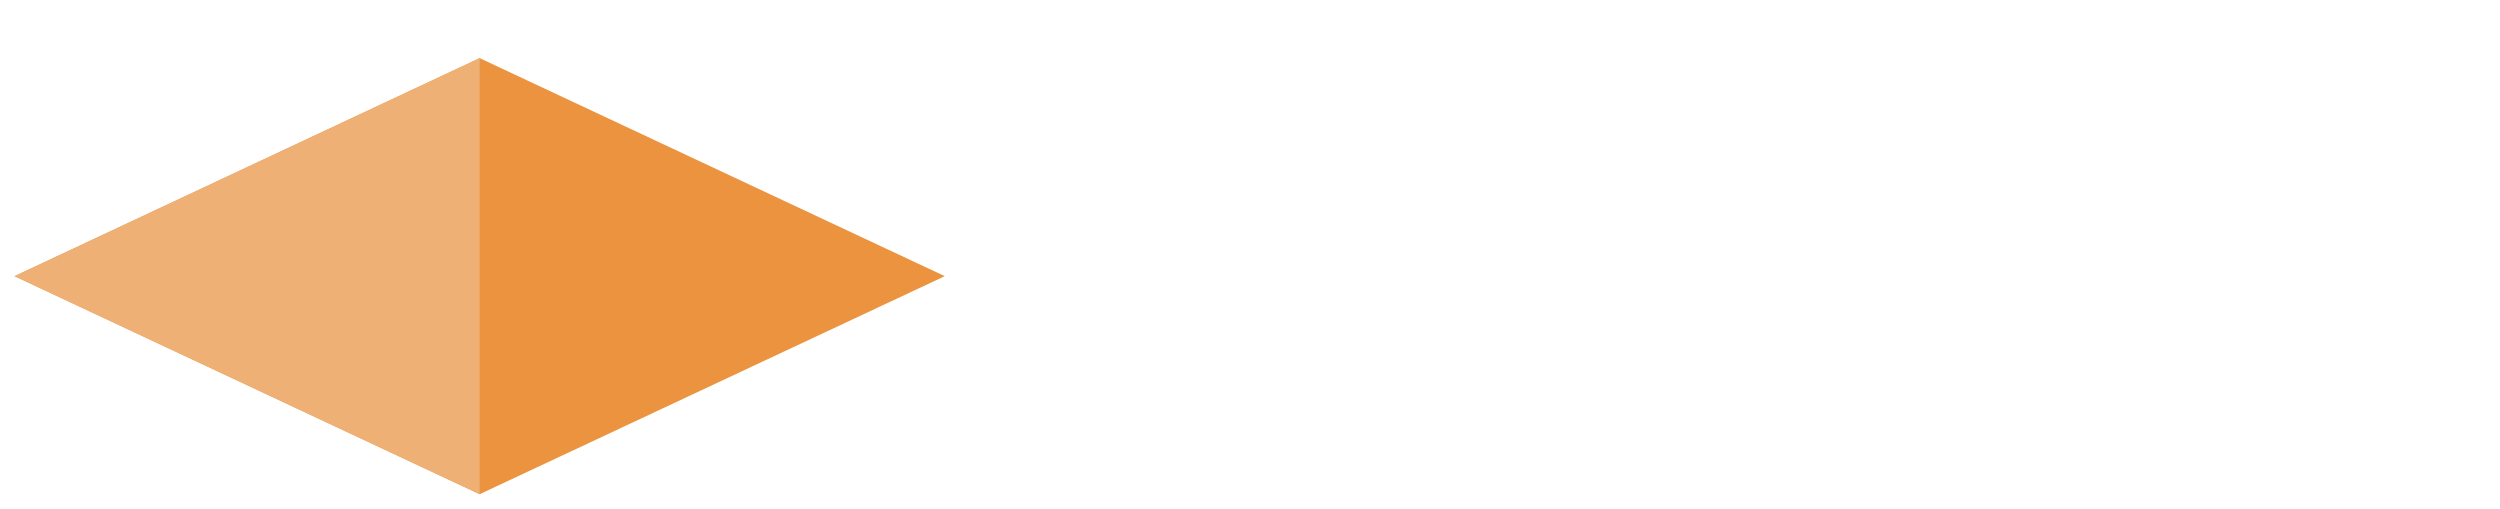
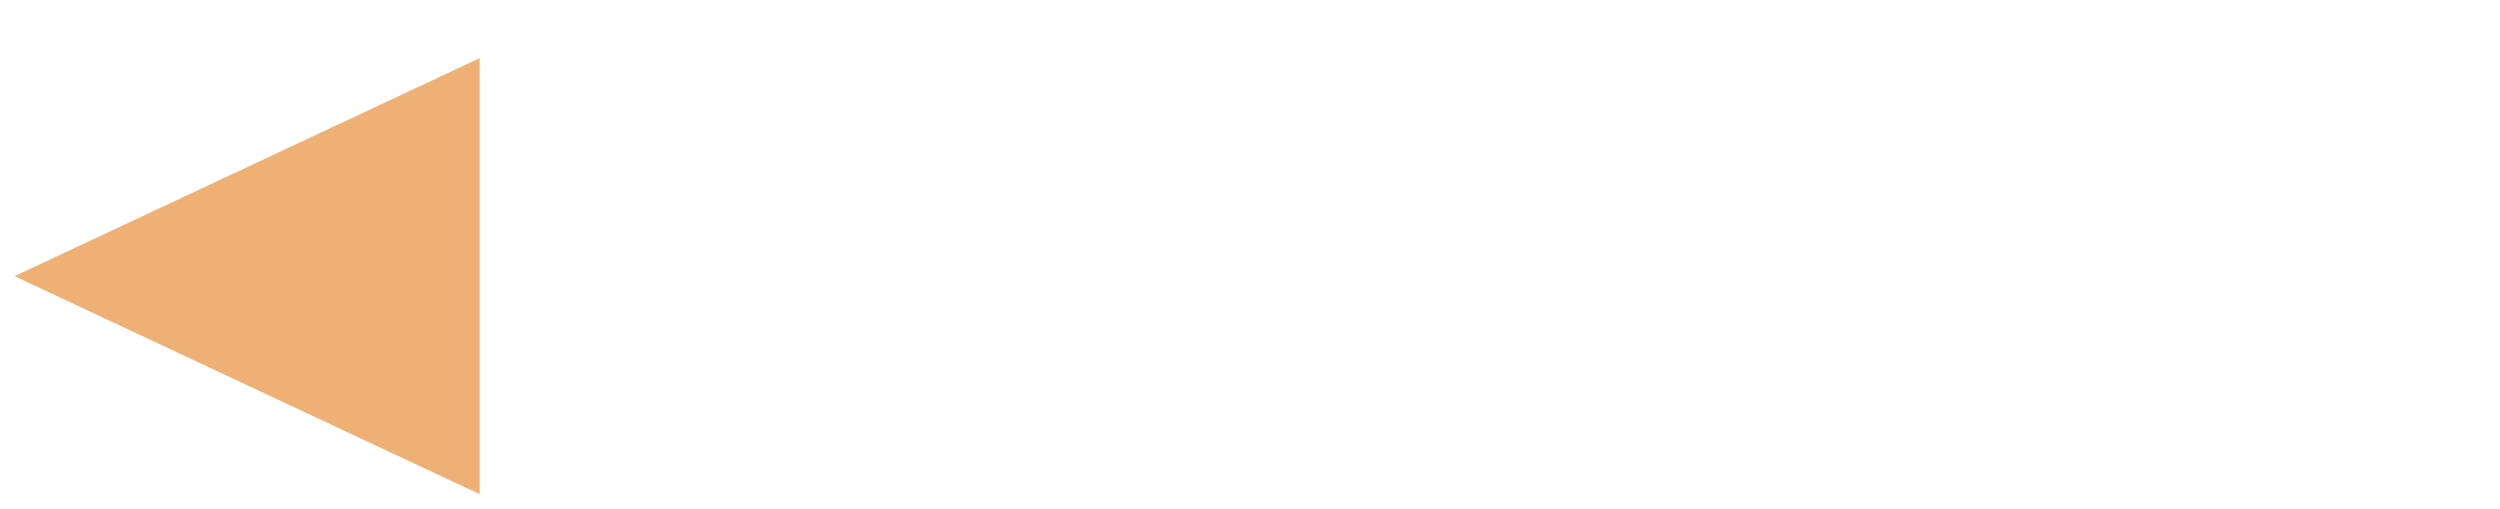
<svg xmlns="http://www.w3.org/2000/svg" width="172" height="35" viewBox="0 0 172 35" fill="none">
  <g filter="url(#filter0_d_2897_3931)">
-     <path d="M33 0L1 15L33 30L65 15L33 0Z" fill="#EB933E" />
    <path d="M33 0L1 15L33 30V15V0Z" fill="#EFB075" />
  </g>
  <path d="M72.64 19.14C72.08 19.14 71.599 19.089 71.198 18.986C70.806 18.874 70.489 18.725 70.246 18.538C70.003 18.351 69.826 18.141 69.714 17.908C69.602 17.665 69.546 17.423 69.546 17.18C69.546 16.909 69.602 16.69 69.714 16.522C69.835 16.345 69.994 16.219 70.19 16.144C70.386 16.06 70.61 16.018 70.862 16.018C70.881 16.485 70.969 16.895 71.128 17.25C71.287 17.605 71.511 17.88 71.8 18.076C72.089 18.263 72.43 18.356 72.822 18.356C73.401 18.356 73.849 18.211 74.166 17.922C74.493 17.623 74.656 17.231 74.656 16.746C74.656 16.419 74.577 16.144 74.418 15.92C74.259 15.687 74.012 15.472 73.676 15.276C73.349 15.071 72.92 14.861 72.388 14.646C71.763 14.385 71.254 14.109 70.862 13.82C70.479 13.521 70.199 13.185 70.022 12.812C69.845 12.429 69.756 12 69.756 11.524C69.756 10.964 69.901 10.488 70.19 10.096C70.479 9.704 70.876 9.401 71.38 9.186C71.884 8.971 72.449 8.864 73.074 8.864C73.709 8.864 74.236 8.943 74.656 9.102C75.076 9.261 75.393 9.466 75.608 9.718C75.823 9.961 75.93 10.222 75.93 10.502C75.93 10.819 75.809 11.071 75.566 11.258C75.333 11.445 74.973 11.538 74.488 11.538C74.488 11.239 74.432 10.945 74.32 10.656C74.217 10.367 74.049 10.129 73.816 9.942C73.592 9.755 73.293 9.662 72.92 9.662C72.453 9.662 72.08 9.783 71.8 10.026C71.52 10.269 71.38 10.614 71.38 11.062C71.38 11.37 71.445 11.641 71.576 11.874C71.707 12.107 71.94 12.331 72.276 12.546C72.612 12.751 73.074 12.98 73.662 13.232C74.269 13.475 74.768 13.741 75.16 14.03C75.552 14.31 75.841 14.627 76.028 14.982C76.224 15.337 76.322 15.747 76.322 16.214C76.322 16.821 76.173 17.343 75.874 17.782C75.575 18.211 75.146 18.547 74.586 18.79C74.035 19.023 73.387 19.14 72.64 19.14ZM80.976 19.14C79.846 19.14 78.983 18.804 78.386 18.132C77.788 17.46 77.49 16.513 77.49 15.29C77.49 13.983 77.779 12.999 78.358 12.336C78.946 11.664 79.767 11.328 80.822 11.328C81.802 11.328 82.567 11.613 83.118 12.182C83.678 12.742 83.958 13.577 83.958 14.688V15.388H79.352C79.37 16.349 79.548 17.049 79.884 17.488C80.22 17.927 80.71 18.146 81.354 18.146C81.83 18.146 82.226 18.039 82.544 17.824C82.87 17.609 83.113 17.357 83.272 17.068C83.384 17.096 83.477 17.161 83.552 17.264C83.626 17.357 83.664 17.479 83.664 17.628C83.664 17.843 83.57 18.071 83.384 18.314C83.197 18.547 82.903 18.743 82.502 18.902C82.11 19.061 81.601 19.14 80.976 19.14ZM82.096 14.534C82.096 13.815 81.998 13.246 81.802 12.826C81.615 12.397 81.293 12.182 80.836 12.182C80.397 12.182 80.052 12.383 79.8 12.784C79.548 13.185 79.408 13.769 79.38 14.534H82.096ZM88.53 19.14C87.868 19.14 87.28 19.014 86.766 18.762C86.262 18.51 85.866 18.104 85.576 17.544C85.296 16.975 85.156 16.219 85.156 15.276C85.156 14.277 85.301 13.493 85.59 12.924C85.889 12.345 86.286 11.935 86.78 11.692C87.284 11.449 87.849 11.328 88.474 11.328C88.997 11.328 89.454 11.389 89.846 11.51C90.248 11.631 90.56 11.799 90.784 12.014C91.008 12.229 91.12 12.485 91.12 12.784C91.12 12.989 91.069 13.176 90.966 13.344C90.873 13.503 90.71 13.629 90.476 13.722C90.252 13.815 89.935 13.862 89.524 13.862C89.524 13.545 89.492 13.255 89.426 12.994C89.37 12.733 89.268 12.523 89.118 12.364C88.978 12.205 88.773 12.126 88.502 12.126C88.204 12.126 87.942 12.219 87.718 12.406C87.494 12.583 87.322 12.901 87.2 13.358C87.079 13.815 87.018 14.45 87.018 15.262C87.018 15.906 87.079 16.443 87.2 16.872C87.331 17.301 87.527 17.623 87.788 17.838C88.059 18.043 88.409 18.146 88.838 18.146C89.156 18.146 89.44 18.099 89.692 18.006C89.954 17.913 90.178 17.782 90.364 17.614C90.56 17.446 90.71 17.264 90.812 17.068C90.915 17.133 90.99 17.217 91.036 17.32C91.083 17.423 91.106 17.539 91.106 17.67C91.106 17.894 91.013 18.123 90.826 18.356C90.649 18.58 90.369 18.767 89.986 18.916C89.604 19.065 89.118 19.14 88.53 19.14ZM95.246 19.14C94.471 19.14 93.888 18.921 93.496 18.482C93.104 18.034 92.908 17.334 92.908 16.382V13.162C92.908 12.882 92.87 12.672 92.796 12.532C92.721 12.392 92.609 12.299 92.46 12.252C92.31 12.205 92.124 12.182 91.9 12.182H91.858V11.496H94.742V16.116C94.742 16.508 94.779 16.853 94.854 17.152C94.928 17.441 95.05 17.665 95.218 17.824C95.395 17.983 95.638 18.062 95.946 18.062C96.291 18.062 96.571 17.973 96.786 17.796C97.01 17.609 97.168 17.353 97.262 17.026C97.364 16.699 97.416 16.317 97.416 15.878V13.12C97.416 12.84 97.369 12.635 97.276 12.504C97.192 12.364 97.075 12.275 96.926 12.238C96.776 12.201 96.604 12.182 96.408 12.182H96.366V11.496H99.236V17.418C99.236 17.679 99.278 17.875 99.362 18.006C99.455 18.137 99.576 18.221 99.726 18.258C99.884 18.295 100.057 18.314 100.244 18.314H100.342V19H97.766L97.5 17.95H97.43C97.168 18.398 96.856 18.711 96.492 18.888C96.137 19.056 95.722 19.14 95.246 19.14ZM100.892 19V18.314H100.934C101.148 18.314 101.335 18.291 101.494 18.244C101.662 18.197 101.792 18.104 101.886 17.964C101.979 17.815 102.026 17.595 102.026 17.306V13.134C102.026 12.854 101.979 12.649 101.886 12.518C101.802 12.378 101.68 12.289 101.522 12.252C101.363 12.205 101.181 12.182 100.976 12.182H100.934V11.496H103.482L103.762 12.854H103.832C103.972 12.546 104.121 12.28 104.28 12.056C104.448 11.823 104.653 11.645 104.896 11.524C105.138 11.403 105.46 11.342 105.862 11.342C106.384 11.342 106.767 11.449 107.01 11.664C107.252 11.869 107.374 12.145 107.374 12.49C107.374 12.863 107.238 13.153 106.968 13.358C106.706 13.554 106.314 13.652 105.792 13.652C105.792 13.391 105.773 13.181 105.736 13.022C105.698 12.854 105.628 12.728 105.526 12.644C105.423 12.56 105.283 12.518 105.106 12.518C104.872 12.518 104.676 12.607 104.518 12.784C104.359 12.952 104.233 13.176 104.14 13.456C104.046 13.736 103.976 14.035 103.93 14.352C103.883 14.66 103.86 14.949 103.86 15.22V17.376C103.86 17.647 103.906 17.852 104 17.992C104.093 18.123 104.219 18.211 104.378 18.258C104.536 18.295 104.709 18.314 104.896 18.314H105.33V19H100.892ZM107.709 19V18.314H107.891C108.087 18.314 108.259 18.291 108.409 18.244C108.567 18.188 108.693 18.09 108.787 17.95C108.889 17.81 108.941 17.609 108.941 17.348V13.12C108.941 12.859 108.889 12.663 108.787 12.532C108.693 12.392 108.567 12.299 108.409 12.252C108.25 12.205 108.077 12.182 107.891 12.182H107.765V11.496H110.761V17.32C110.761 17.591 110.807 17.801 110.901 17.95C110.994 18.09 111.12 18.188 111.279 18.244C111.437 18.291 111.615 18.314 111.811 18.314H111.979V19H107.709ZM109.781 10.18C109.491 10.18 109.244 10.105 109.039 9.956C108.843 9.797 108.745 9.555 108.745 9.228C108.745 8.883 108.843 8.64 109.039 8.5C109.244 8.351 109.491 8.276 109.781 8.276C110.07 8.276 110.317 8.351 110.523 8.5C110.728 8.64 110.831 8.883 110.831 9.228C110.831 9.555 110.728 9.797 110.523 9.956C110.317 10.105 110.07 10.18 109.781 10.18ZM115.546 19.14C114.828 19.14 114.286 18.977 113.922 18.65C113.568 18.323 113.39 17.754 113.39 16.942V12.392H112.34V11.734C112.592 11.734 112.83 11.687 113.054 11.594C113.278 11.491 113.465 11.361 113.614 11.202C113.764 11.043 113.89 10.847 113.992 10.614C114.104 10.381 114.193 10.096 114.258 9.76H115.224V11.496H117.03V12.392H115.224V16.872C115.224 17.311 115.304 17.633 115.462 17.838C115.63 18.043 115.878 18.146 116.204 18.146C116.372 18.146 116.536 18.137 116.694 18.118C116.853 18.099 117.007 18.071 117.156 18.034V18.832C117.016 18.897 116.797 18.963 116.498 19.028C116.209 19.103 115.892 19.14 115.546 19.14ZM117.741 21.506C118.226 21.506 118.642 21.445 118.987 21.324C119.332 21.203 119.622 21.03 119.855 20.806C120.088 20.582 120.284 20.316 120.443 20.008C120.611 19.709 120.751 19.383 120.863 19.028L118.315 12.882C118.24 12.686 118.161 12.541 118.077 12.448C117.993 12.345 117.895 12.275 117.783 12.238C117.68 12.201 117.545 12.182 117.377 12.182H117.321V11.496H121.101V12.182H121.059C120.77 12.182 120.555 12.229 120.415 12.322C120.284 12.415 120.219 12.565 120.219 12.77C120.219 12.854 120.228 12.943 120.247 13.036C120.275 13.129 120.308 13.227 120.345 13.33L121.269 15.71C121.353 15.915 121.428 16.13 121.493 16.354C121.568 16.578 121.633 16.793 121.689 16.998C121.754 17.203 121.796 17.376 121.815 17.516C121.862 17.264 121.927 17.021 122.011 16.788C122.095 16.545 122.174 16.317 122.249 16.102L123.145 13.442C123.182 13.339 123.215 13.227 123.243 13.106C123.271 12.975 123.285 12.868 123.285 12.784C123.285 12.569 123.21 12.415 123.061 12.322C122.921 12.229 122.706 12.182 122.417 12.182H122.361V11.496H125.343V12.182H125.287C125.119 12.182 124.97 12.215 124.839 12.28C124.718 12.336 124.61 12.443 124.517 12.602C124.424 12.751 124.326 12.961 124.223 13.232L122.109 19.014C121.866 19.677 121.633 20.218 121.409 20.638C121.194 21.058 120.942 21.385 120.653 21.618C120.373 21.861 120.014 22.029 119.575 22.122C119.146 22.215 118.6 22.262 117.937 22.262H117.741V21.506ZM132.343 19.14C131.783 19.14 131.302 19.089 130.901 18.986C130.509 18.874 130.192 18.725 129.949 18.538C129.706 18.351 129.529 18.141 129.417 17.908C129.305 17.665 129.249 17.423 129.249 17.18C129.249 16.909 129.305 16.69 129.417 16.522C129.538 16.345 129.697 16.219 129.893 16.144C130.089 16.06 130.313 16.018 130.565 16.018C130.584 16.485 130.672 16.895 130.831 17.25C130.99 17.605 131.214 17.88 131.503 18.076C131.792 18.263 132.133 18.356 132.525 18.356C133.104 18.356 133.552 18.211 133.869 17.922C134.196 17.623 134.359 17.231 134.359 16.746C134.359 16.419 134.28 16.144 134.121 15.92C133.962 15.687 133.715 15.472 133.379 15.276C133.052 15.071 132.623 14.861 132.091 14.646C131.466 14.385 130.957 14.109 130.565 13.82C130.182 13.521 129.902 13.185 129.725 12.812C129.548 12.429 129.459 12 129.459 11.524C129.459 10.964 129.604 10.488 129.893 10.096C130.182 9.704 130.579 9.401 131.083 9.186C131.587 8.971 132.152 8.864 132.777 8.864C133.412 8.864 133.939 8.943 134.359 9.102C134.779 9.261 135.096 9.466 135.311 9.718C135.526 9.961 135.633 10.222 135.633 10.502C135.633 10.819 135.512 11.071 135.269 11.258C135.036 11.445 134.676 11.538 134.191 11.538C134.191 11.239 134.135 10.945 134.023 10.656C133.92 10.367 133.752 10.129 133.519 9.942C133.295 9.755 132.996 9.662 132.623 9.662C132.156 9.662 131.783 9.783 131.503 10.026C131.223 10.269 131.083 10.614 131.083 11.062C131.083 11.37 131.148 11.641 131.279 11.874C131.41 12.107 131.643 12.331 131.979 12.546C132.315 12.751 132.777 12.98 133.365 13.232C133.972 13.475 134.471 13.741 134.863 14.03C135.255 14.31 135.544 14.627 135.731 14.982C135.927 15.337 136.025 15.747 136.025 16.214C136.025 16.821 135.876 17.343 135.577 17.782C135.278 18.211 134.849 18.547 134.289 18.79C133.738 19.023 133.09 19.14 132.343 19.14ZM140.553 22.262V21.576H140.987C141.192 21.576 141.379 21.553 141.547 21.506C141.724 21.469 141.864 21.385 141.967 21.254C142.069 21.123 142.121 20.923 142.121 20.652V19.644C142.121 19.485 142.121 19.299 142.121 19.084C142.13 18.879 142.139 18.669 142.149 18.454C142.167 18.239 142.181 18.062 142.191 17.922H142.121C141.915 18.286 141.645 18.58 141.309 18.804C140.982 19.028 140.553 19.14 140.021 19.14C139.115 19.14 138.415 18.827 137.921 18.202C137.426 17.577 137.179 16.592 137.179 15.248C137.179 14.343 137.291 13.605 137.515 13.036C137.739 12.467 138.065 12.047 138.495 11.776C138.924 11.496 139.456 11.356 140.091 11.356C140.613 11.356 141.043 11.468 141.379 11.692C141.724 11.916 142.004 12.215 142.219 12.588H142.303L142.569 11.496H145.173V12.182H145.089C144.883 12.182 144.692 12.205 144.515 12.252C144.337 12.289 144.197 12.378 144.095 12.518C143.992 12.658 143.941 12.877 143.941 13.176V20.68C143.941 20.941 143.992 21.137 144.095 21.268C144.207 21.399 144.347 21.483 144.515 21.52C144.692 21.557 144.883 21.576 145.089 21.576H145.173V22.262H140.553ZM140.497 18.16C140.814 18.16 141.075 18.099 141.281 17.978C141.486 17.857 141.649 17.675 141.771 17.432C141.901 17.189 141.99 16.886 142.037 16.522C142.093 16.158 142.121 15.738 142.121 15.262C142.121 14.609 142.069 14.072 141.967 13.652C141.873 13.223 141.71 12.901 141.477 12.686C141.243 12.462 140.917 12.35 140.497 12.35C140.151 12.35 139.871 12.462 139.657 12.686C139.442 12.901 139.283 13.223 139.181 13.652C139.087 14.081 139.041 14.618 139.041 15.262C139.041 16.214 139.153 16.937 139.377 17.432C139.601 17.917 139.974 18.16 140.497 18.16ZM148.977 19.14C148.203 19.14 147.619 18.921 147.227 18.482C146.835 18.034 146.639 17.334 146.639 16.382V13.162C146.639 12.882 146.602 12.672 146.527 12.532C146.453 12.392 146.341 12.299 146.191 12.252C146.042 12.205 145.855 12.182 145.631 12.182H145.589V11.496H148.473V16.116C148.473 16.508 148.511 16.853 148.585 17.152C148.66 17.441 148.781 17.665 148.949 17.824C149.127 17.983 149.369 18.062 149.677 18.062C150.023 18.062 150.303 17.973 150.517 17.796C150.741 17.609 150.9 17.353 150.993 17.026C151.096 16.699 151.147 16.317 151.147 15.878V13.12C151.147 12.84 151.101 12.635 151.007 12.504C150.923 12.364 150.807 12.275 150.657 12.238C150.508 12.201 150.335 12.182 150.139 12.182H150.097V11.496H152.967V17.418C152.967 17.679 153.009 17.875 153.093 18.006C153.187 18.137 153.308 18.221 153.457 18.258C153.616 18.295 153.789 18.314 153.975 18.314H154.073V19H151.497L151.231 17.95H151.161C150.9 18.398 150.587 18.711 150.223 18.888C149.869 19.056 149.453 19.14 148.977 19.14ZM157.115 19.14C156.704 19.14 156.331 19.061 155.995 18.902C155.668 18.734 155.407 18.482 155.211 18.146C155.024 17.81 154.931 17.385 154.931 16.872C154.931 16.116 155.192 15.561 155.715 15.206C156.238 14.842 157.026 14.641 158.081 14.604L159.243 14.562V13.764C159.243 13.428 159.215 13.139 159.159 12.896C159.103 12.653 158.996 12.467 158.837 12.336C158.678 12.196 158.445 12.126 158.137 12.126C157.857 12.126 157.638 12.191 157.479 12.322C157.32 12.443 157.208 12.616 157.143 12.84C157.087 13.064 157.059 13.33 157.059 13.638C156.546 13.638 156.158 13.568 155.897 13.428C155.645 13.288 155.519 13.055 155.519 12.728C155.519 12.392 155.64 12.121 155.883 11.916C156.135 11.711 156.471 11.561 156.891 11.468C157.311 11.375 157.768 11.328 158.263 11.328C159.196 11.328 159.896 11.51 160.363 11.874C160.83 12.229 161.063 12.845 161.063 13.722V17.32C161.063 17.581 161.091 17.782 161.147 17.922C161.203 18.062 161.292 18.165 161.413 18.23C161.544 18.286 161.712 18.314 161.917 18.314H161.959V19H159.621L159.355 17.95H159.243C159.038 18.202 158.842 18.417 158.655 18.594C158.478 18.771 158.268 18.907 158.025 19C157.792 19.093 157.488 19.14 157.115 19.14ZM157.717 18.174C158.025 18.174 158.291 18.099 158.515 17.95C158.748 17.801 158.926 17.586 159.047 17.306C159.178 17.026 159.243 16.699 159.243 16.326V15.248L158.515 15.29C158.076 15.309 157.731 15.383 157.479 15.514C157.236 15.645 157.059 15.827 156.947 16.06C156.844 16.293 156.793 16.583 156.793 16.928C156.793 17.208 156.826 17.441 156.891 17.628C156.966 17.805 157.068 17.941 157.199 18.034C157.339 18.127 157.512 18.174 157.717 18.174ZM165.878 19.14C165.262 19.14 164.744 19.005 164.324 18.734C163.904 18.463 163.582 18.043 163.358 17.474C163.134 16.895 163.022 16.158 163.022 15.262C163.022 14.357 163.134 13.619 163.358 13.05C163.582 12.471 163.904 12.042 164.324 11.762C164.744 11.482 165.258 11.342 165.864 11.342C166.396 11.342 166.826 11.449 167.152 11.664C167.479 11.869 167.745 12.135 167.95 12.462H168.02C168.002 12.238 167.988 11.986 167.978 11.706C167.969 11.417 167.964 11.151 167.964 10.908V9.942C167.964 9.681 167.908 9.485 167.796 9.354C167.694 9.223 167.554 9.139 167.376 9.102C167.208 9.065 167.026 9.046 166.83 9.046H166.718V8.36H169.784V17.292C169.784 17.572 169.831 17.787 169.924 17.936C170.027 18.085 170.158 18.188 170.316 18.244C170.484 18.291 170.676 18.314 170.89 18.314H171.002V19H168.37L168.104 17.852H168.034C167.829 18.244 167.554 18.557 167.208 18.79C166.872 19.023 166.429 19.14 165.878 19.14ZM166.34 18.146C166.966 18.146 167.39 17.908 167.614 17.432C167.848 16.956 167.964 16.228 167.964 15.248C167.964 14.305 167.848 13.582 167.614 13.078C167.39 12.574 166.966 12.322 166.34 12.322C165.995 12.322 165.715 12.439 165.5 12.672C165.286 12.896 165.127 13.227 165.024 13.666C164.931 14.095 164.884 14.627 164.884 15.262C164.884 16.223 164.996 16.947 165.22 17.432C165.444 17.908 165.818 18.146 166.34 18.146Z" fill="white" />
  <defs>
    <filter id="filter0_d_2897_3931" x="0" y="0" width="66" height="35" filterUnits="userSpaceOnUse" color-interpolation-filters="sRGB">
      <feFlood flood-opacity="0" result="BackgroundImageFix" />
      <feColorMatrix in="SourceAlpha" type="matrix" values="0 0 0 0 0 0 0 0 0 0 0 0 0 0 0 0 0 0 127 0" result="hardAlpha" />
      <feOffset dy="4" />
      <feGaussianBlur stdDeviation="0.5" />
      <feComposite in2="hardAlpha" operator="out" />
      <feColorMatrix type="matrix" values="0 0 0 0 1 0 0 0 0 0.549 0 0 0 0 0 0 0 0 0.04 0" />
      <feBlend mode="normal" in2="BackgroundImageFix" result="effect1_dropShadow_2897_3931" />
      <feBlend mode="normal" in="SourceGraphic" in2="effect1_dropShadow_2897_3931" result="shape" />
    </filter>
  </defs>
</svg>